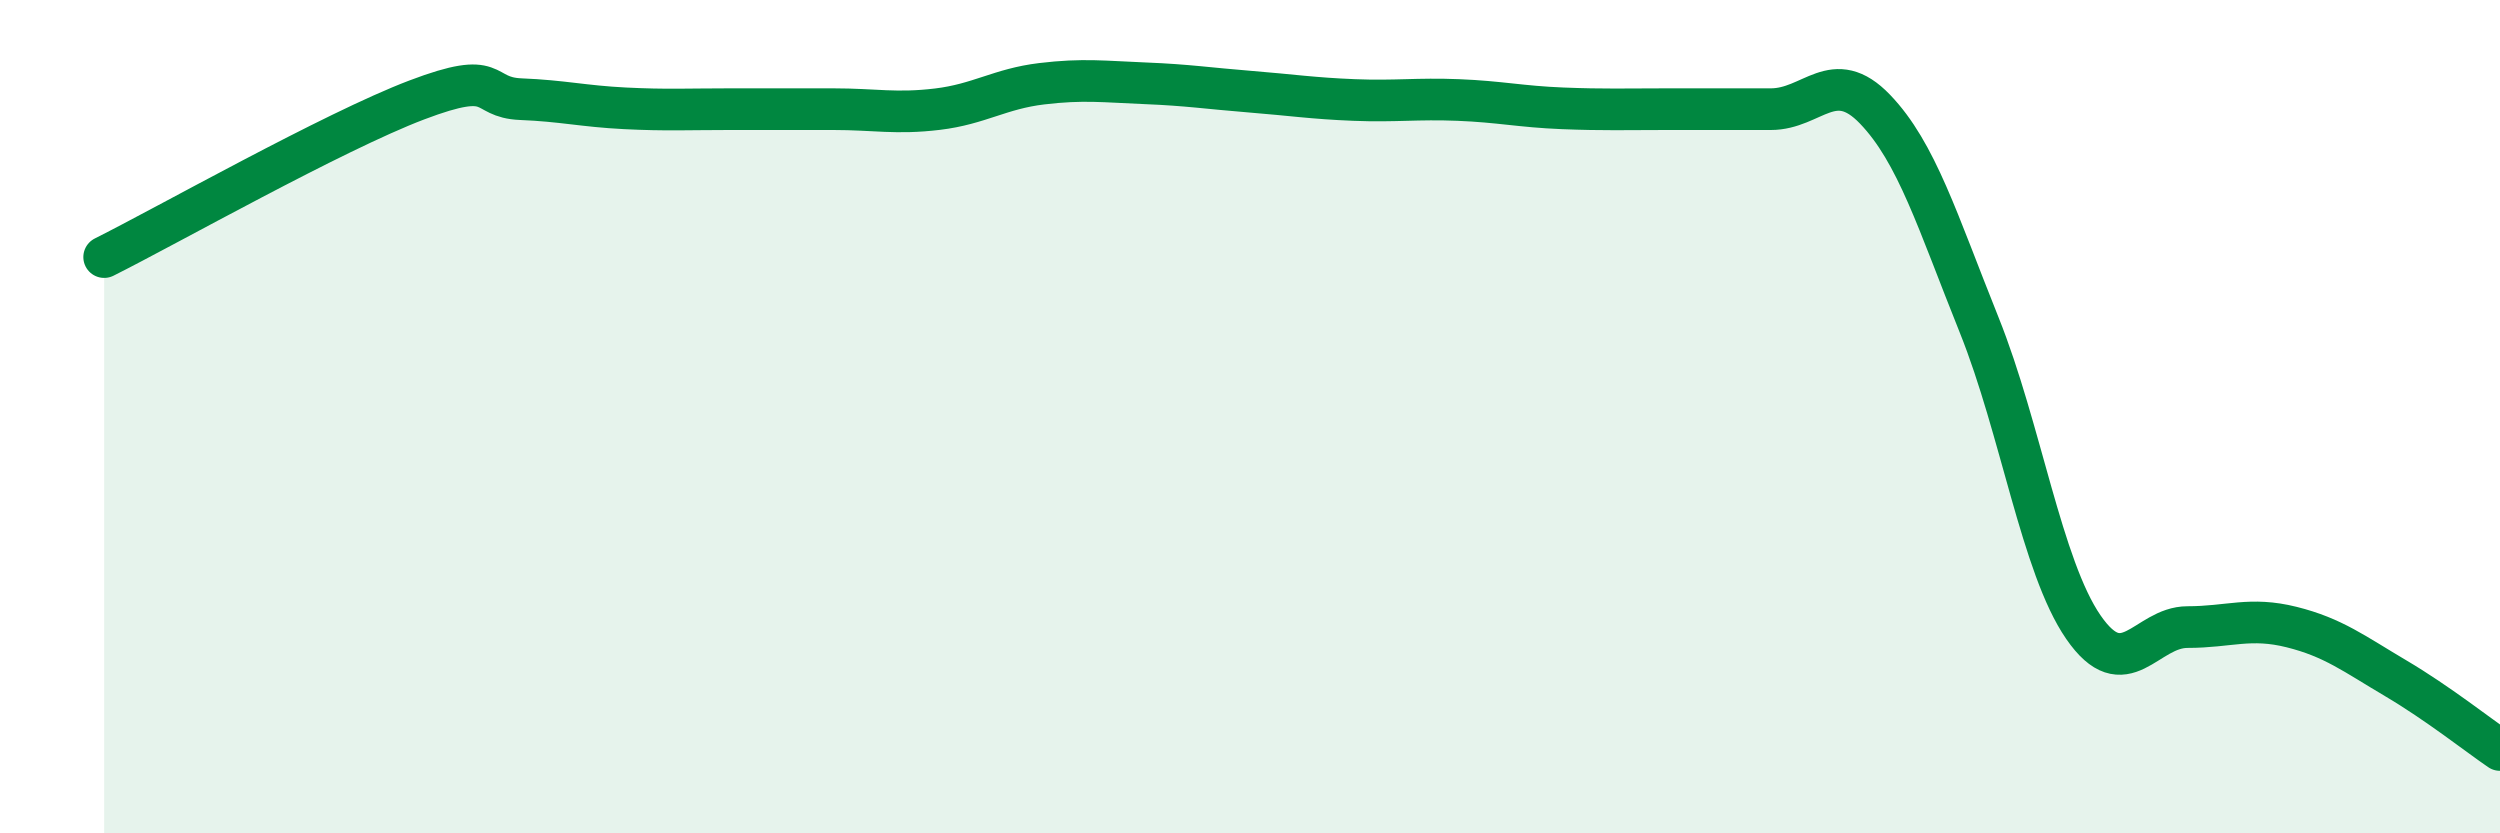
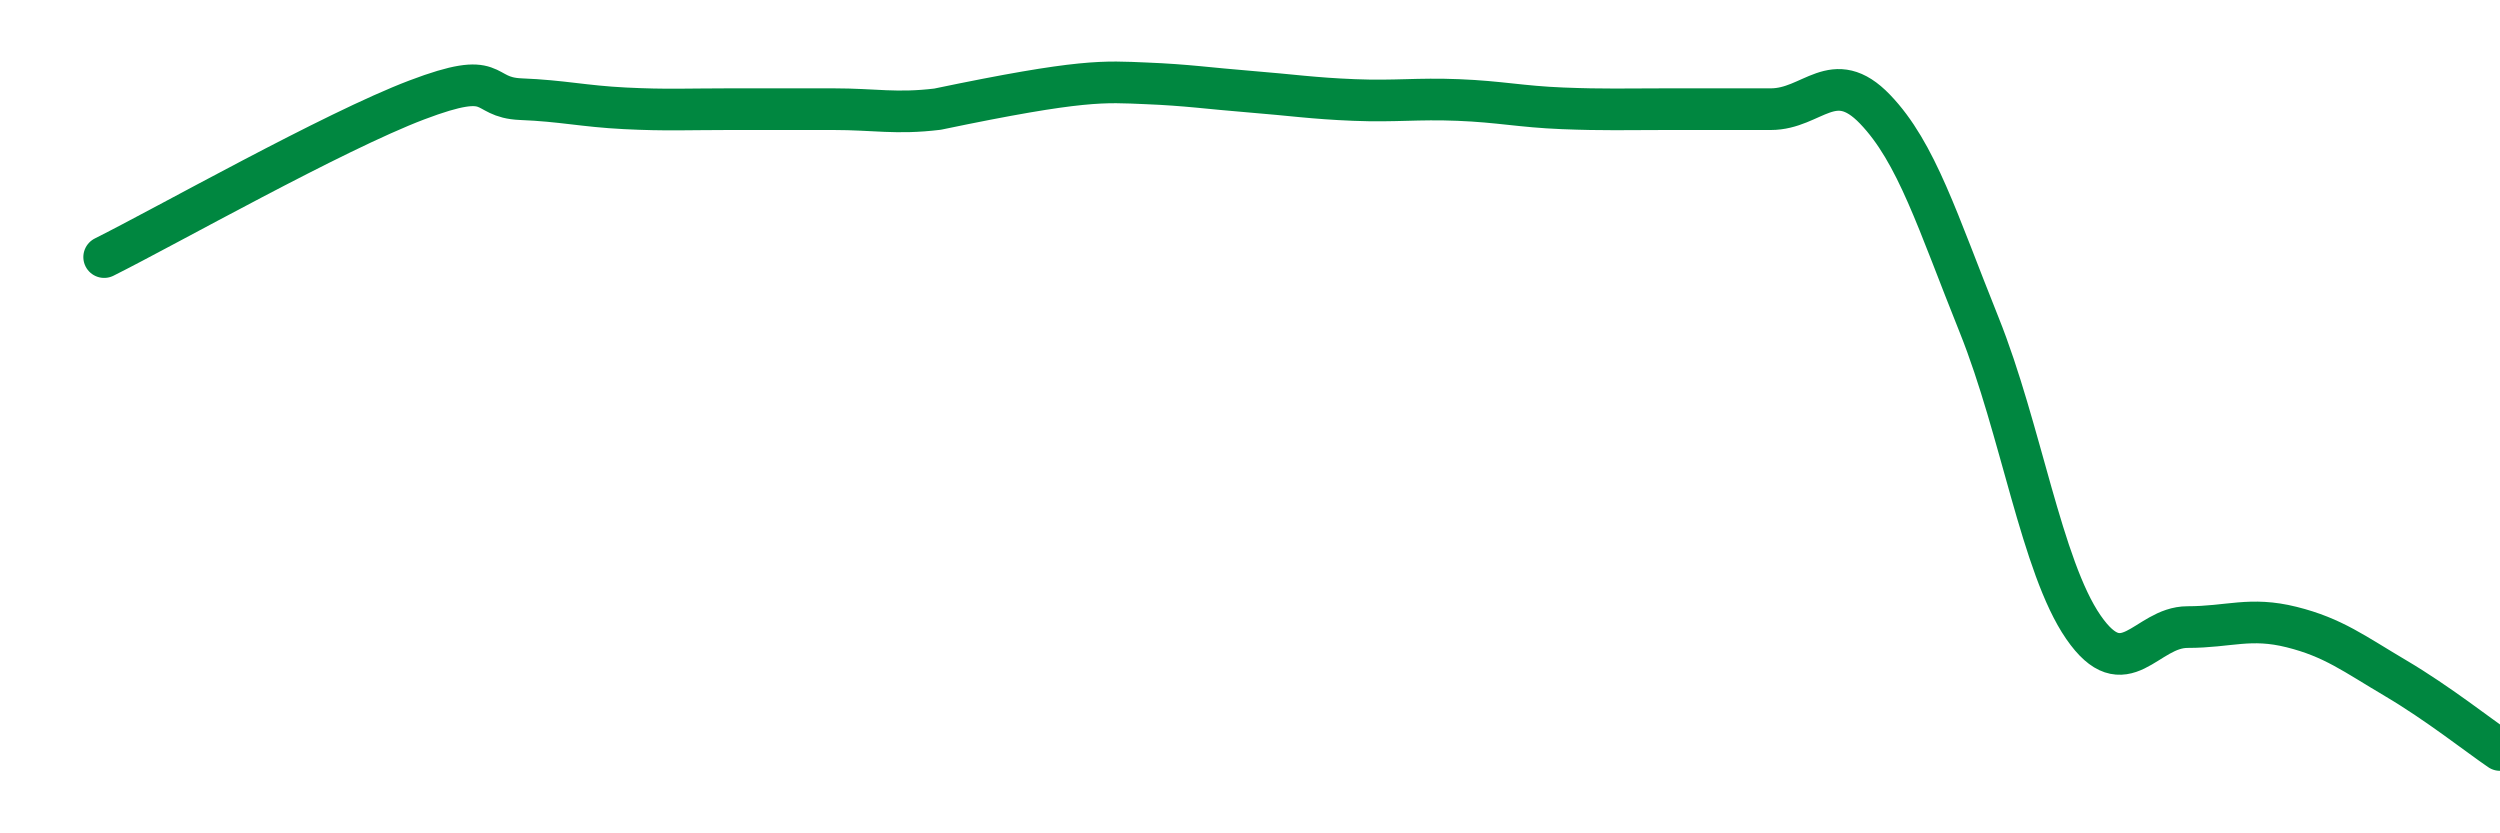
<svg xmlns="http://www.w3.org/2000/svg" width="60" height="20" viewBox="0 0 60 20">
-   <path d="M 2.5,6.17 C 4,5.42 8,3.16 10,2.4 C 12,1.64 11.5,2.34 12.5,2.38 C 13.5,2.42 14,2.55 15,2.6 C 16,2.65 16.5,2.62 17.5,2.62 C 18.5,2.62 19,2.62 20,2.62 C 21,2.62 21.5,2.74 22.5,2.62 C 23.5,2.5 24,2.13 25,2.01 C 26,1.89 26.5,1.96 27.5,2 C 28.5,2.04 29,2.12 30,2.2 C 31,2.28 31.5,2.36 32.5,2.4 C 33.5,2.44 34,2.36 35,2.4 C 36,2.44 36.5,2.56 37.5,2.6 C 38.5,2.64 39,2.62 40,2.62 C 41,2.62 41.5,2.62 42.5,2.62 C 43.5,2.62 44,1.58 45,2.62 C 46,3.66 46.5,5.31 47.5,7.8 C 48.5,10.29 49,13.6 50,15.05 C 51,16.5 51.5,15.05 52.5,15.05 C 53.5,15.05 54,14.8 55,15.05 C 56,15.3 56.5,15.69 57.5,16.28 C 58.5,16.87 59.5,17.66 60,18L60 20L2.5 20Z" fill="#008740" opacity="0.1" stroke-linecap="round" stroke-linejoin="round" />
-   <path d="M 2.5,6.17 C 4,5.42 8,3.16 10,2.4 C 12,1.64 11.5,2.34 12.5,2.38 C 13.5,2.42 14,2.55 15,2.6 C 16,2.65 16.5,2.62 17.5,2.62 C 18.5,2.62 19,2.62 20,2.62 C 21,2.62 21.5,2.74 22.5,2.62 C 23.5,2.5 24,2.13 25,2.01 C 26,1.89 26.5,1.96 27.5,2 C 28.5,2.04 29,2.12 30,2.2 C 31,2.28 31.5,2.36 32.5,2.4 C 33.5,2.44 34,2.36 35,2.4 C 36,2.44 36.5,2.56 37.5,2.6 C 38.5,2.64 39,2.62 40,2.62 C 41,2.62 41.5,2.62 42.5,2.62 C 43.5,2.62 44,1.58 45,2.62 C 46,3.66 46.5,5.31 47.5,7.8 C 48.5,10.29 49,13.6 50,15.05 C 51,16.5 51.5,15.05 52.5,15.05 C 53.5,15.05 54,14.8 55,15.05 C 56,15.3 56.5,15.69 57.5,16.28 C 58.5,16.87 59.5,17.66 60,18" stroke="#008740" stroke-width="1" fill="none" stroke-linecap="round" stroke-linejoin="round" />
+   <path d="M 2.5,6.17 C 4,5.42 8,3.16 10,2.4 C 12,1.64 11.5,2.34 12.5,2.38 C 13.5,2.42 14,2.55 15,2.6 C 16,2.65 16.5,2.62 17.5,2.62 C 18.5,2.62 19,2.62 20,2.62 C 21,2.62 21.5,2.74 22.5,2.62 C 26,1.89 26.5,1.96 27.5,2 C 28.5,2.04 29,2.12 30,2.2 C 31,2.28 31.5,2.36 32.5,2.4 C 33.5,2.44 34,2.36 35,2.4 C 36,2.44 36.5,2.56 37.5,2.6 C 38.5,2.64 39,2.62 40,2.62 C 41,2.62 41.5,2.62 42.5,2.62 C 43.5,2.62 44,1.58 45,2.62 C 46,3.66 46.5,5.31 47.5,7.8 C 48.5,10.29 49,13.6 50,15.05 C 51,16.5 51.5,15.05 52.5,15.05 C 53.5,15.05 54,14.8 55,15.05 C 56,15.3 56.5,15.69 57.5,16.28 C 58.5,16.87 59.5,17.66 60,18" stroke="#008740" stroke-width="1" fill="none" stroke-linecap="round" stroke-linejoin="round" />
</svg>